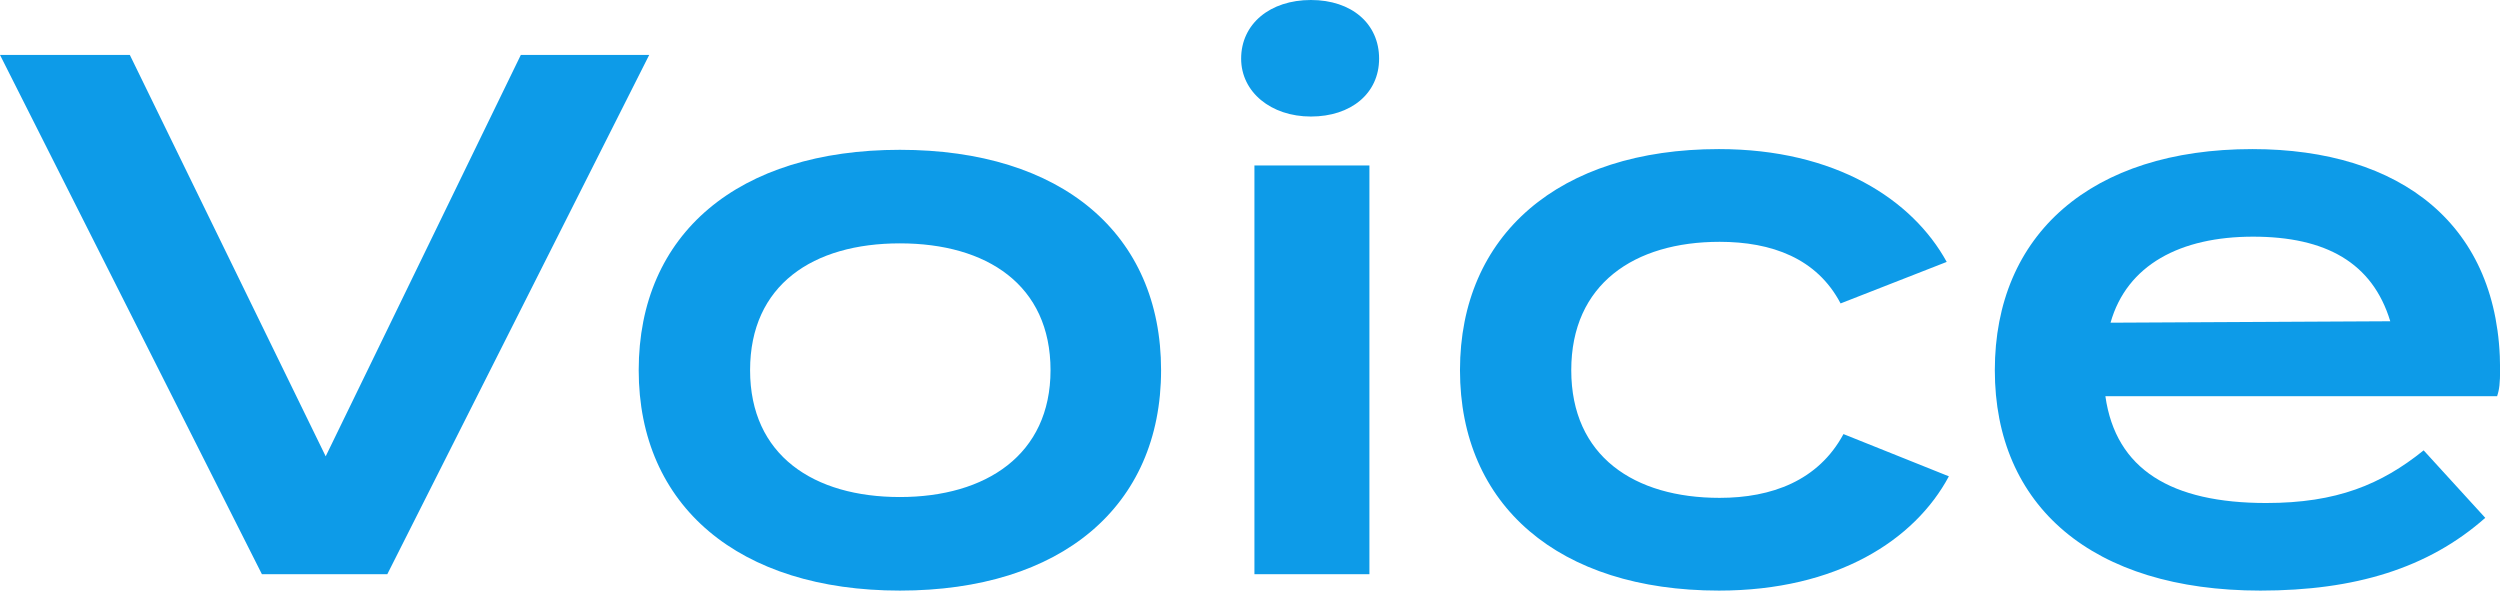
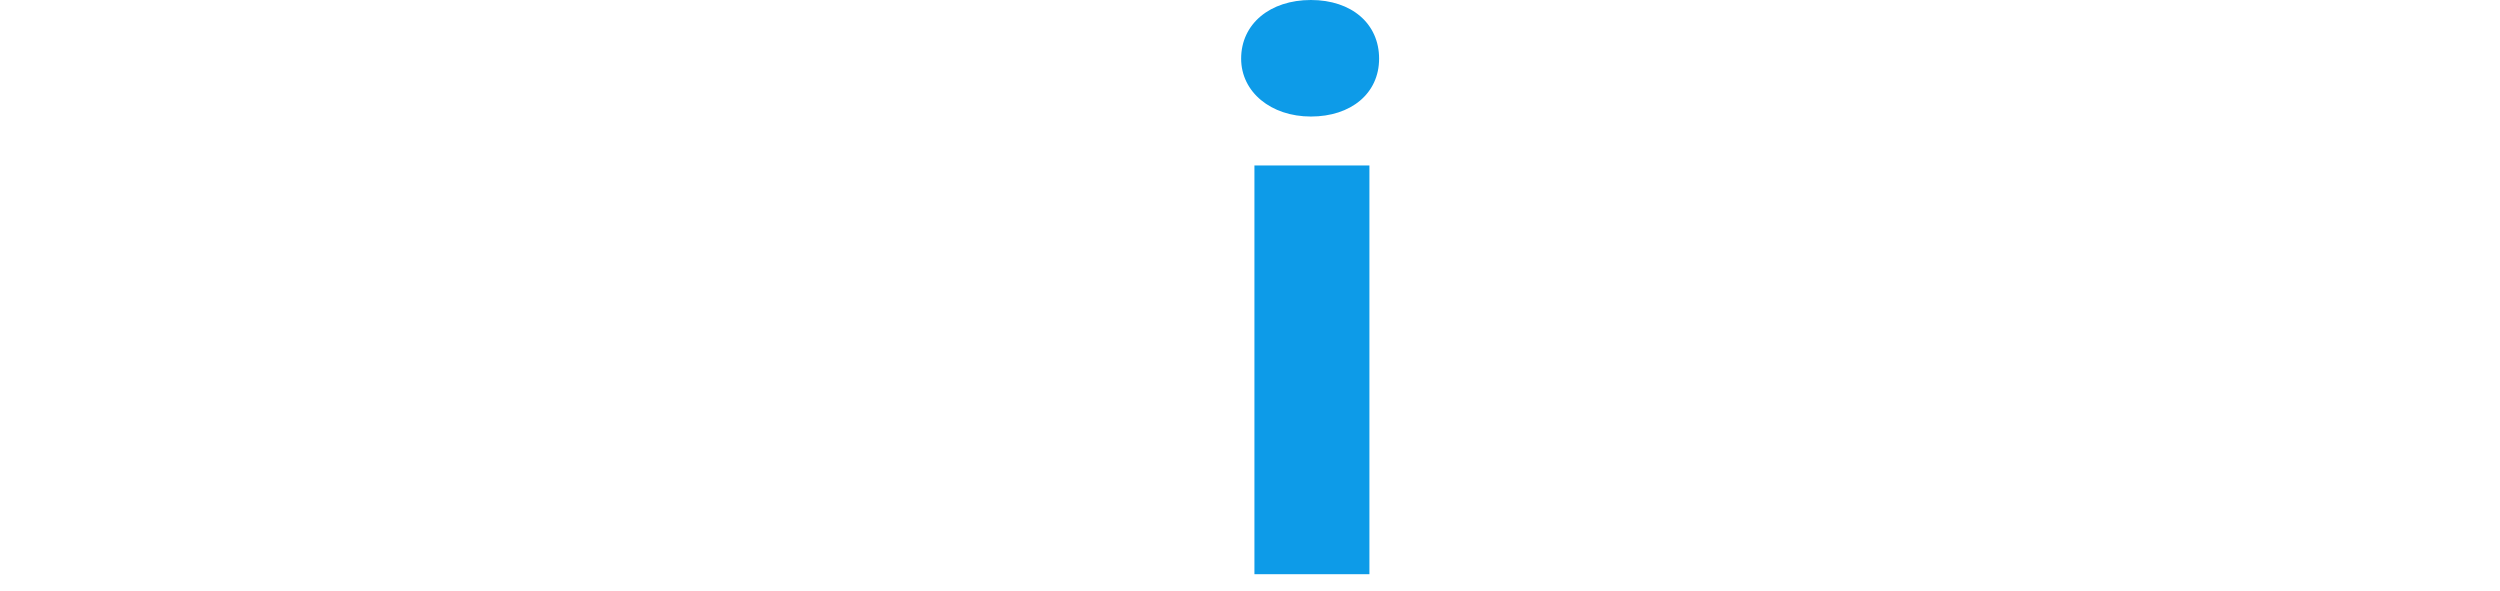
<svg xmlns="http://www.w3.org/2000/svg" id="_レイヤー_2" data-name="レイヤー 2" viewBox="0 0 242.64 57.32">
  <defs>
    <style>
      .cls-1 {
        fill: #0d9be8;
      }
    </style>
  </defs>
  <g id="_レイヤー_1-2" data-name="レイヤー 1">
    <g>
-       <path class="cls-1" d="M12.6,5.33l19.01,38.96L50.55,5.33h12.46l-25.42,50.4h-12.17L0,5.33h12.6Z" />
-       <path class="cls-1" d="M61.99,35.93c0-13.25,9.65-21.39,25.35-21.39s25.35,8.14,25.35,21.39-9.72,21.39-25.35,21.39-25.35-8.21-25.35-21.39ZM101.96,35.93c0-8.28-6.19-12.31-14.62-12.31s-14.54,4.03-14.54,12.31,6.19,12.31,14.54,12.31,14.62-4.1,14.62-12.31Z" />
      <path class="cls-1" d="M120.46,5.69c0-3.38,2.81-5.69,6.77-5.69s6.62,2.3,6.62,5.69-2.74,5.62-6.62,5.62-6.77-2.38-6.77-5.62ZM132.91,55.73h-11.16V16.06h11.16v39.67Z" />
-       <path class="cls-1" d="M166.83,57.32c-15.55,0-25.13-8.28-25.13-21.39s9.58-21.46,25.13-21.46c11.3,0,18.79,4.9,22.11,10.95l-10.3,4.03c-2.3-4.39-6.7-5.98-11.74-5.98-8.28,0-14.4,4.1-14.4,12.46s6.12,12.39,14.4,12.39c5.04,0,9.58-1.66,12.02-6.19l10.23,4.1c-3.31,6.19-10.87,11.09-22.32,11.09Z" />
-       <path class="cls-1" d="M219.96,48.82c6.84,0,11.16-1.8,15.27-5.11l5.98,6.55c-5.54,4.9-12.67,7.06-21.82,7.06-16.34,0-25.78-8.21-25.78-21.39s9.36-21.46,24.99-21.46c14.4,0,24.05,7.34,24.05,21.39,0,1.3-.07,1.94-.29,2.59h-38.02c1.01,7.13,6.41,10.37,15.62,10.37ZM204.84,31.32l27.15-.14c-1.73-5.69-6.26-8.21-13.32-8.21s-12.24,2.74-13.83,8.35Z" />
    </g>
  </g>
</svg>